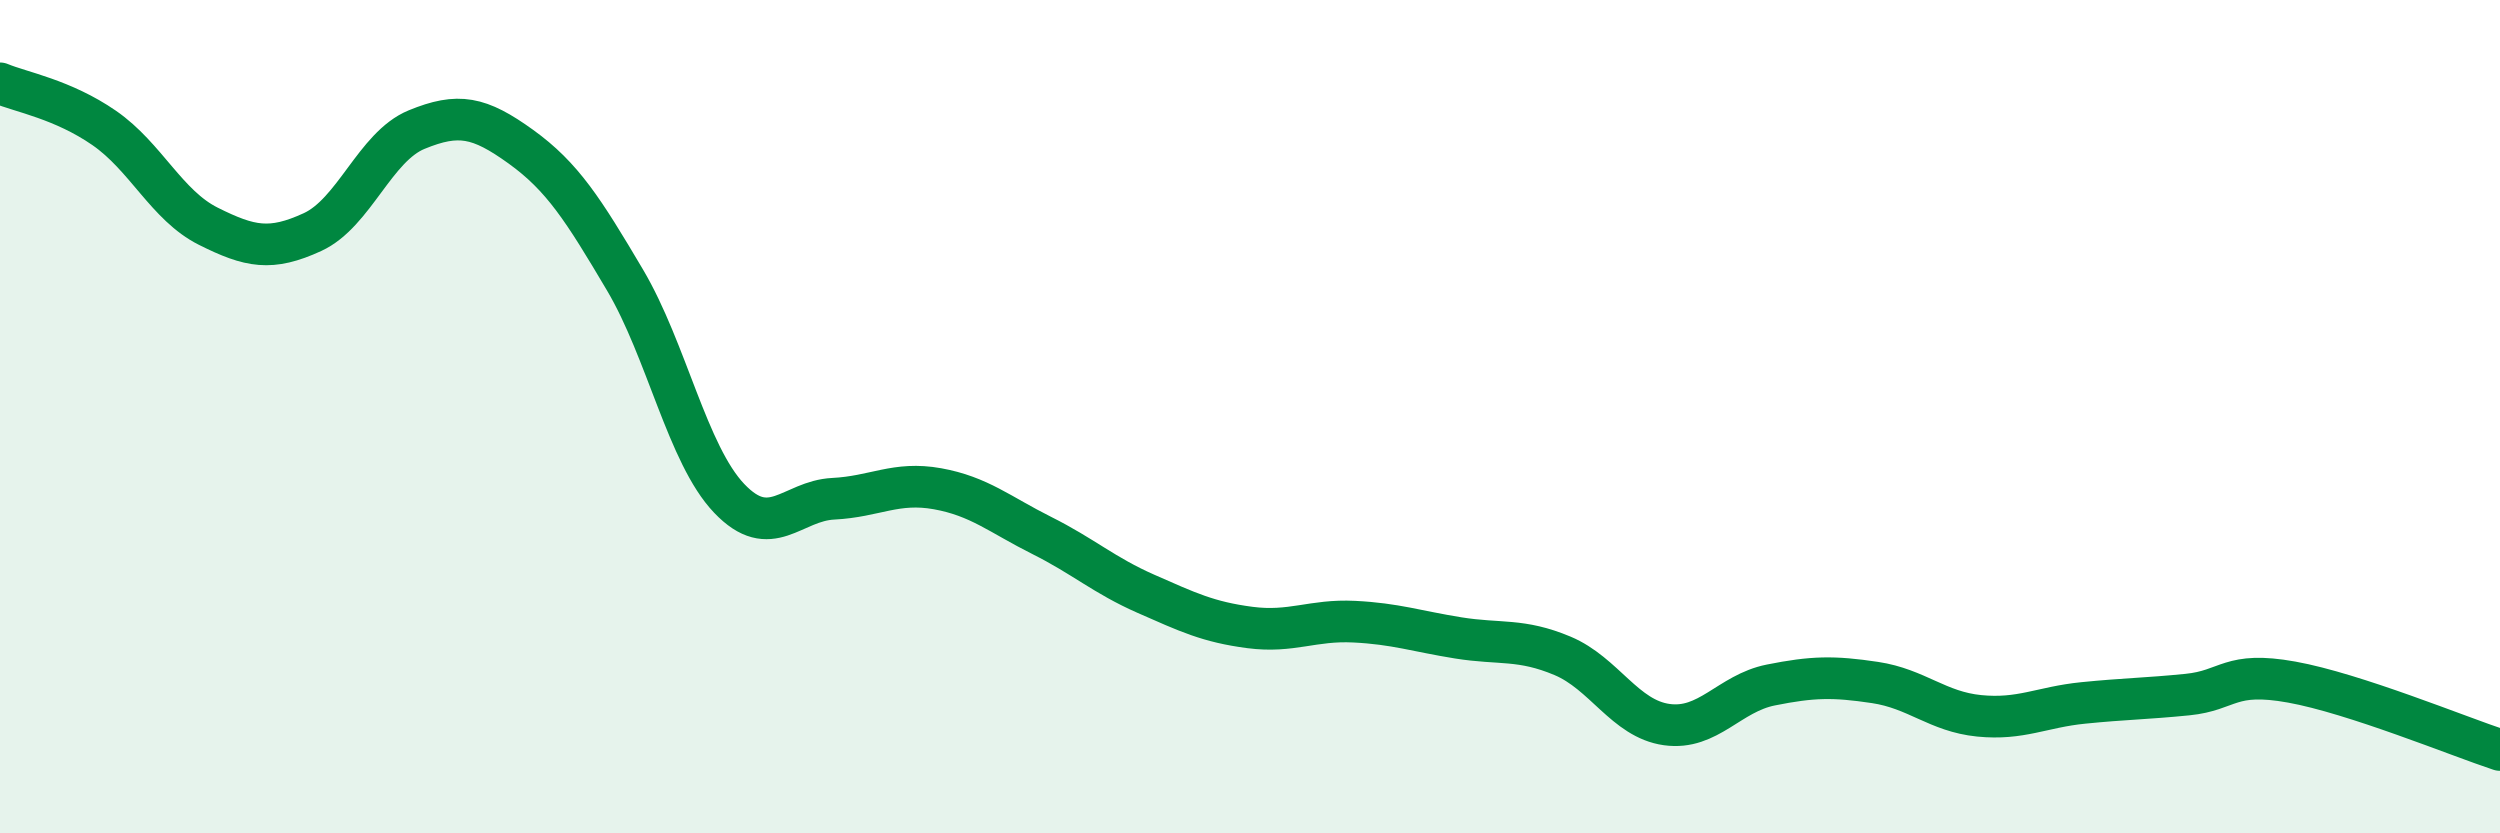
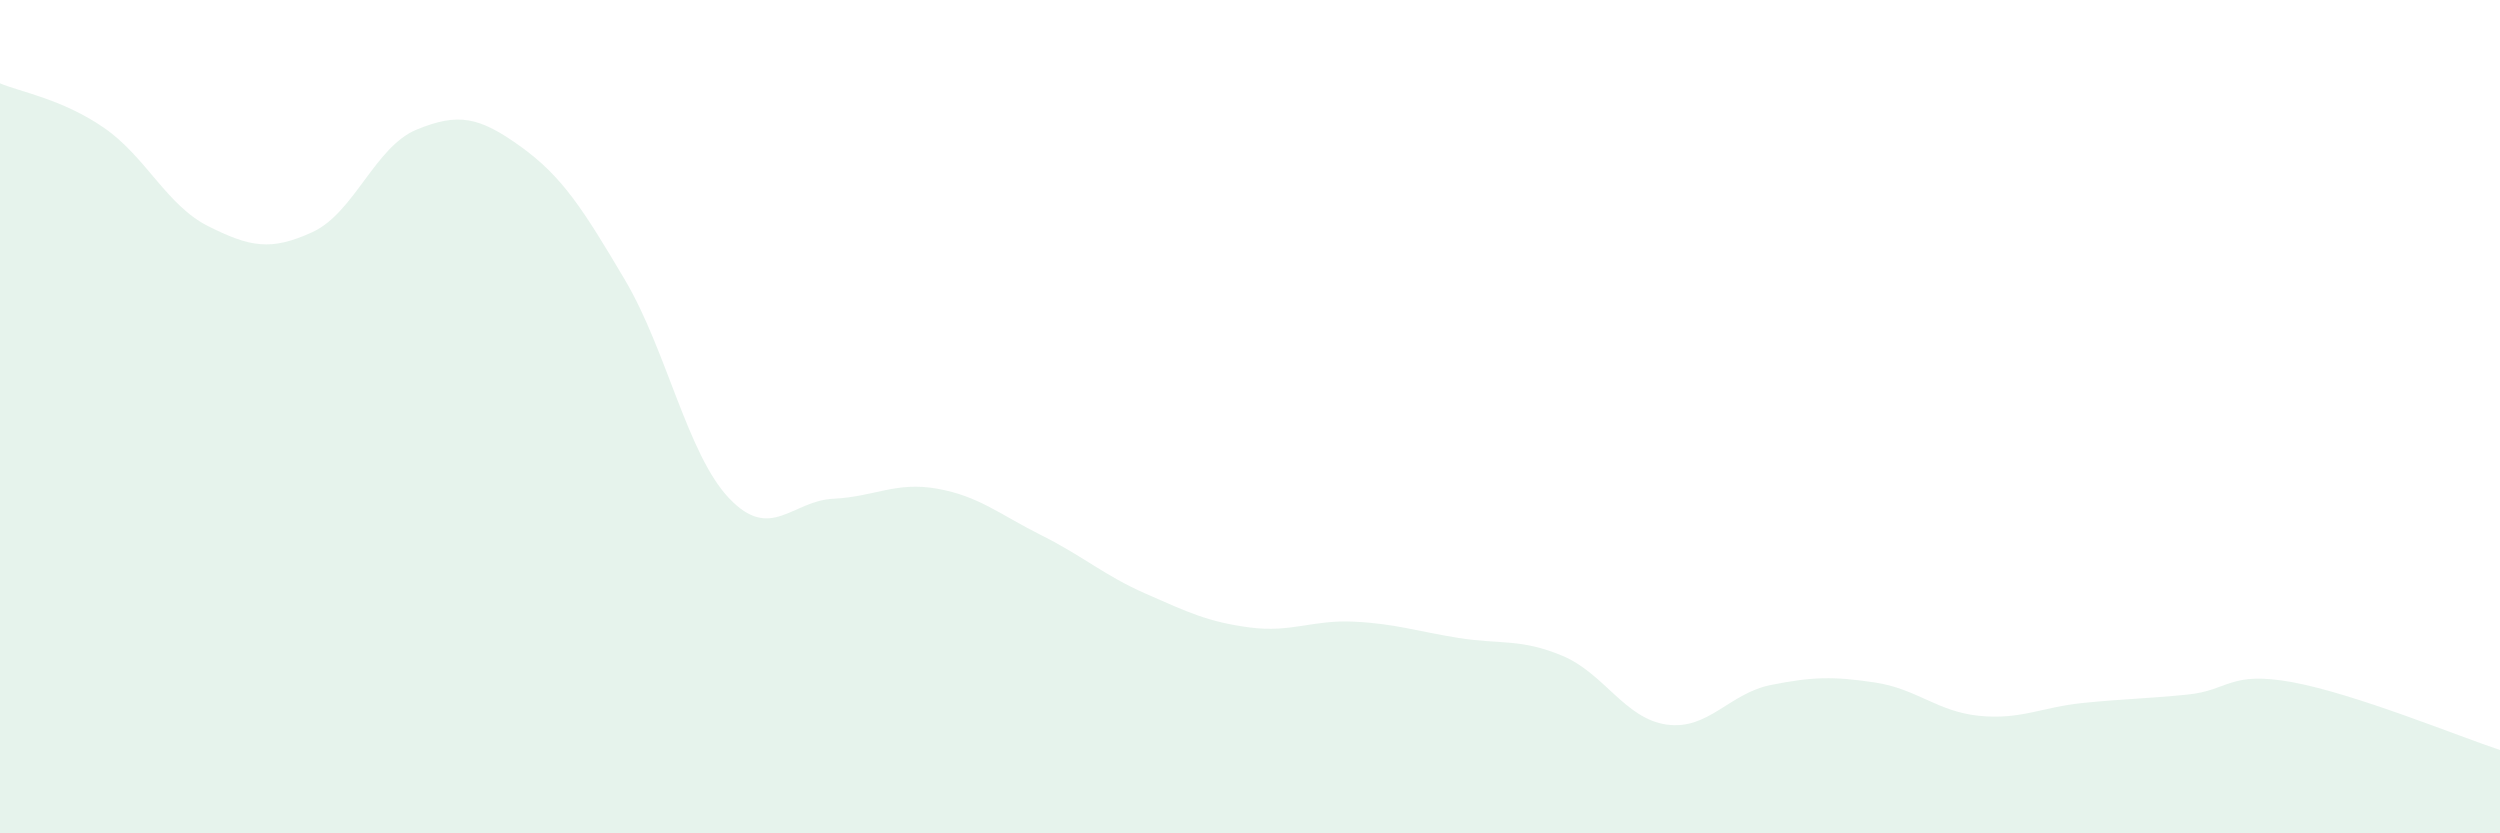
<svg xmlns="http://www.w3.org/2000/svg" width="60" height="20" viewBox="0 0 60 20">
  <path d="M 0,2 C 0.5,2.21 1.5,2.38 2.5,3.07 C 3.5,3.76 4,4.93 5,5.43 C 6,5.93 6.5,6.03 7.5,5.57 C 8.5,5.11 9,3.52 10,3.11 C 11,2.7 11.5,2.8 12.5,3.52 C 13.5,4.24 14,5.03 15,6.72 C 16,8.41 16.5,10.91 17.5,11.96 C 18.5,13.01 19,12.02 20,11.97 C 21,11.92 21.5,11.55 22.5,11.73 C 23.5,11.91 24,12.35 25,12.85 C 26,13.35 26.5,13.81 27.5,14.25 C 28.5,14.69 29,14.93 30,15.06 C 31,15.19 31.5,14.87 32.5,14.92 C 33.5,14.97 34,15.15 35,15.31 C 36,15.47 36.5,15.32 37.5,15.74 C 38.5,16.16 39,17.25 40,17.39 C 41,17.53 41.5,16.64 42.5,16.44 C 43.5,16.24 44,16.23 45,16.38 C 46,16.53 46.5,17.08 47.5,17.18 C 48.5,17.28 49,16.97 50,16.87 C 51,16.77 51.5,16.77 52.5,16.67 C 53.5,16.57 53.5,16.1 55,16.37 C 56.5,16.64 59,17.67 60,18L60 20L0 20Z" fill="#008740" opacity="0.1" stroke-linecap="round" stroke-linejoin="round" />
-   <path d="M 0,2 C 0.5,2.21 1.5,2.38 2.5,3.07 C 3.5,3.76 4,4.93 5,5.43 C 6,5.93 6.5,6.03 7.5,5.57 C 8.5,5.11 9,3.52 10,3.11 C 11,2.7 11.5,2.8 12.5,3.52 C 13.5,4.24 14,5.03 15,6.72 C 16,8.41 16.5,10.91 17.5,11.96 C 18.5,13.01 19,12.02 20,11.97 C 21,11.92 21.5,11.55 22.5,11.73 C 23.5,11.91 24,12.35 25,12.85 C 26,13.35 26.5,13.81 27.5,14.25 C 28.5,14.69 29,14.93 30,15.06 C 31,15.19 31.5,14.87 32.5,14.92 C 33.5,14.97 34,15.15 35,15.31 C 36,15.47 36.5,15.32 37.5,15.74 C 38.5,16.16 39,17.25 40,17.39 C 41,17.53 41.5,16.64 42.5,16.44 C 43.5,16.24 44,16.23 45,16.38 C 46,16.53 46.5,17.08 47.5,17.18 C 48.5,17.28 49,16.97 50,16.87 C 51,16.77 51.5,16.77 52.5,16.67 C 53.5,16.57 53.5,16.1 55,16.37 C 56.5,16.64 59,17.67 60,18" stroke="#008740" stroke-width="1" fill="none" stroke-linecap="round" stroke-linejoin="round" />
</svg>